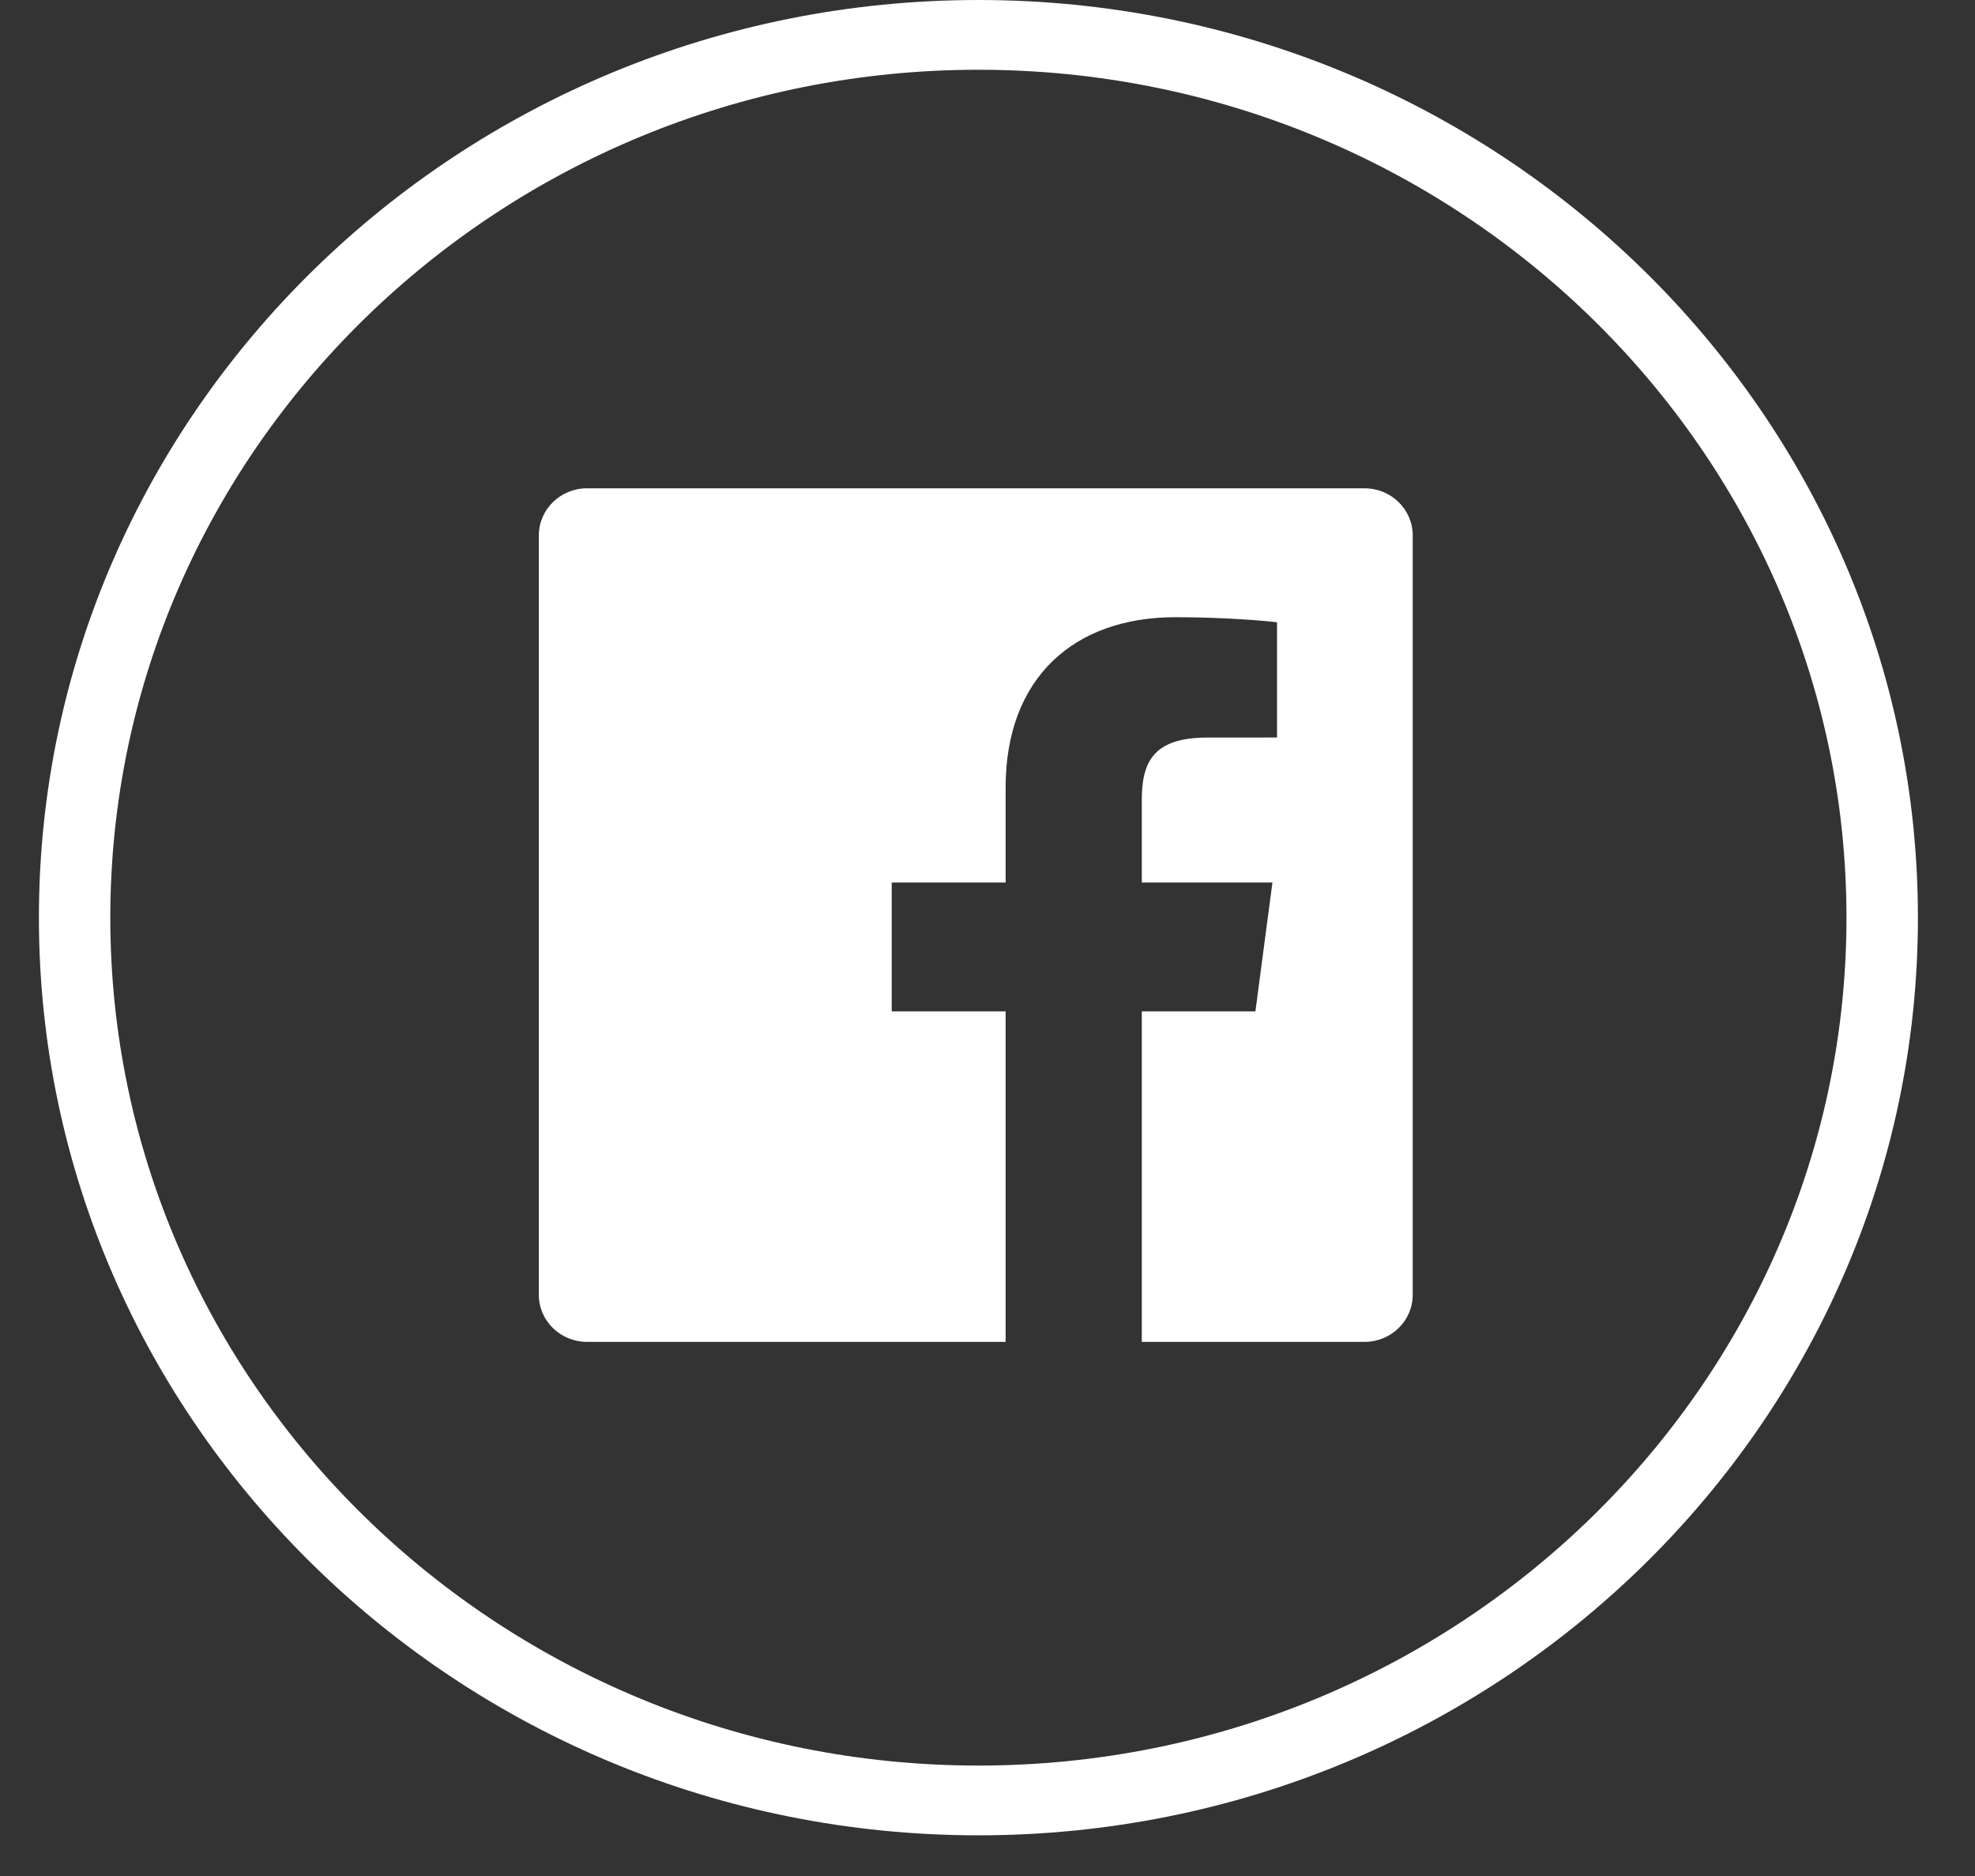
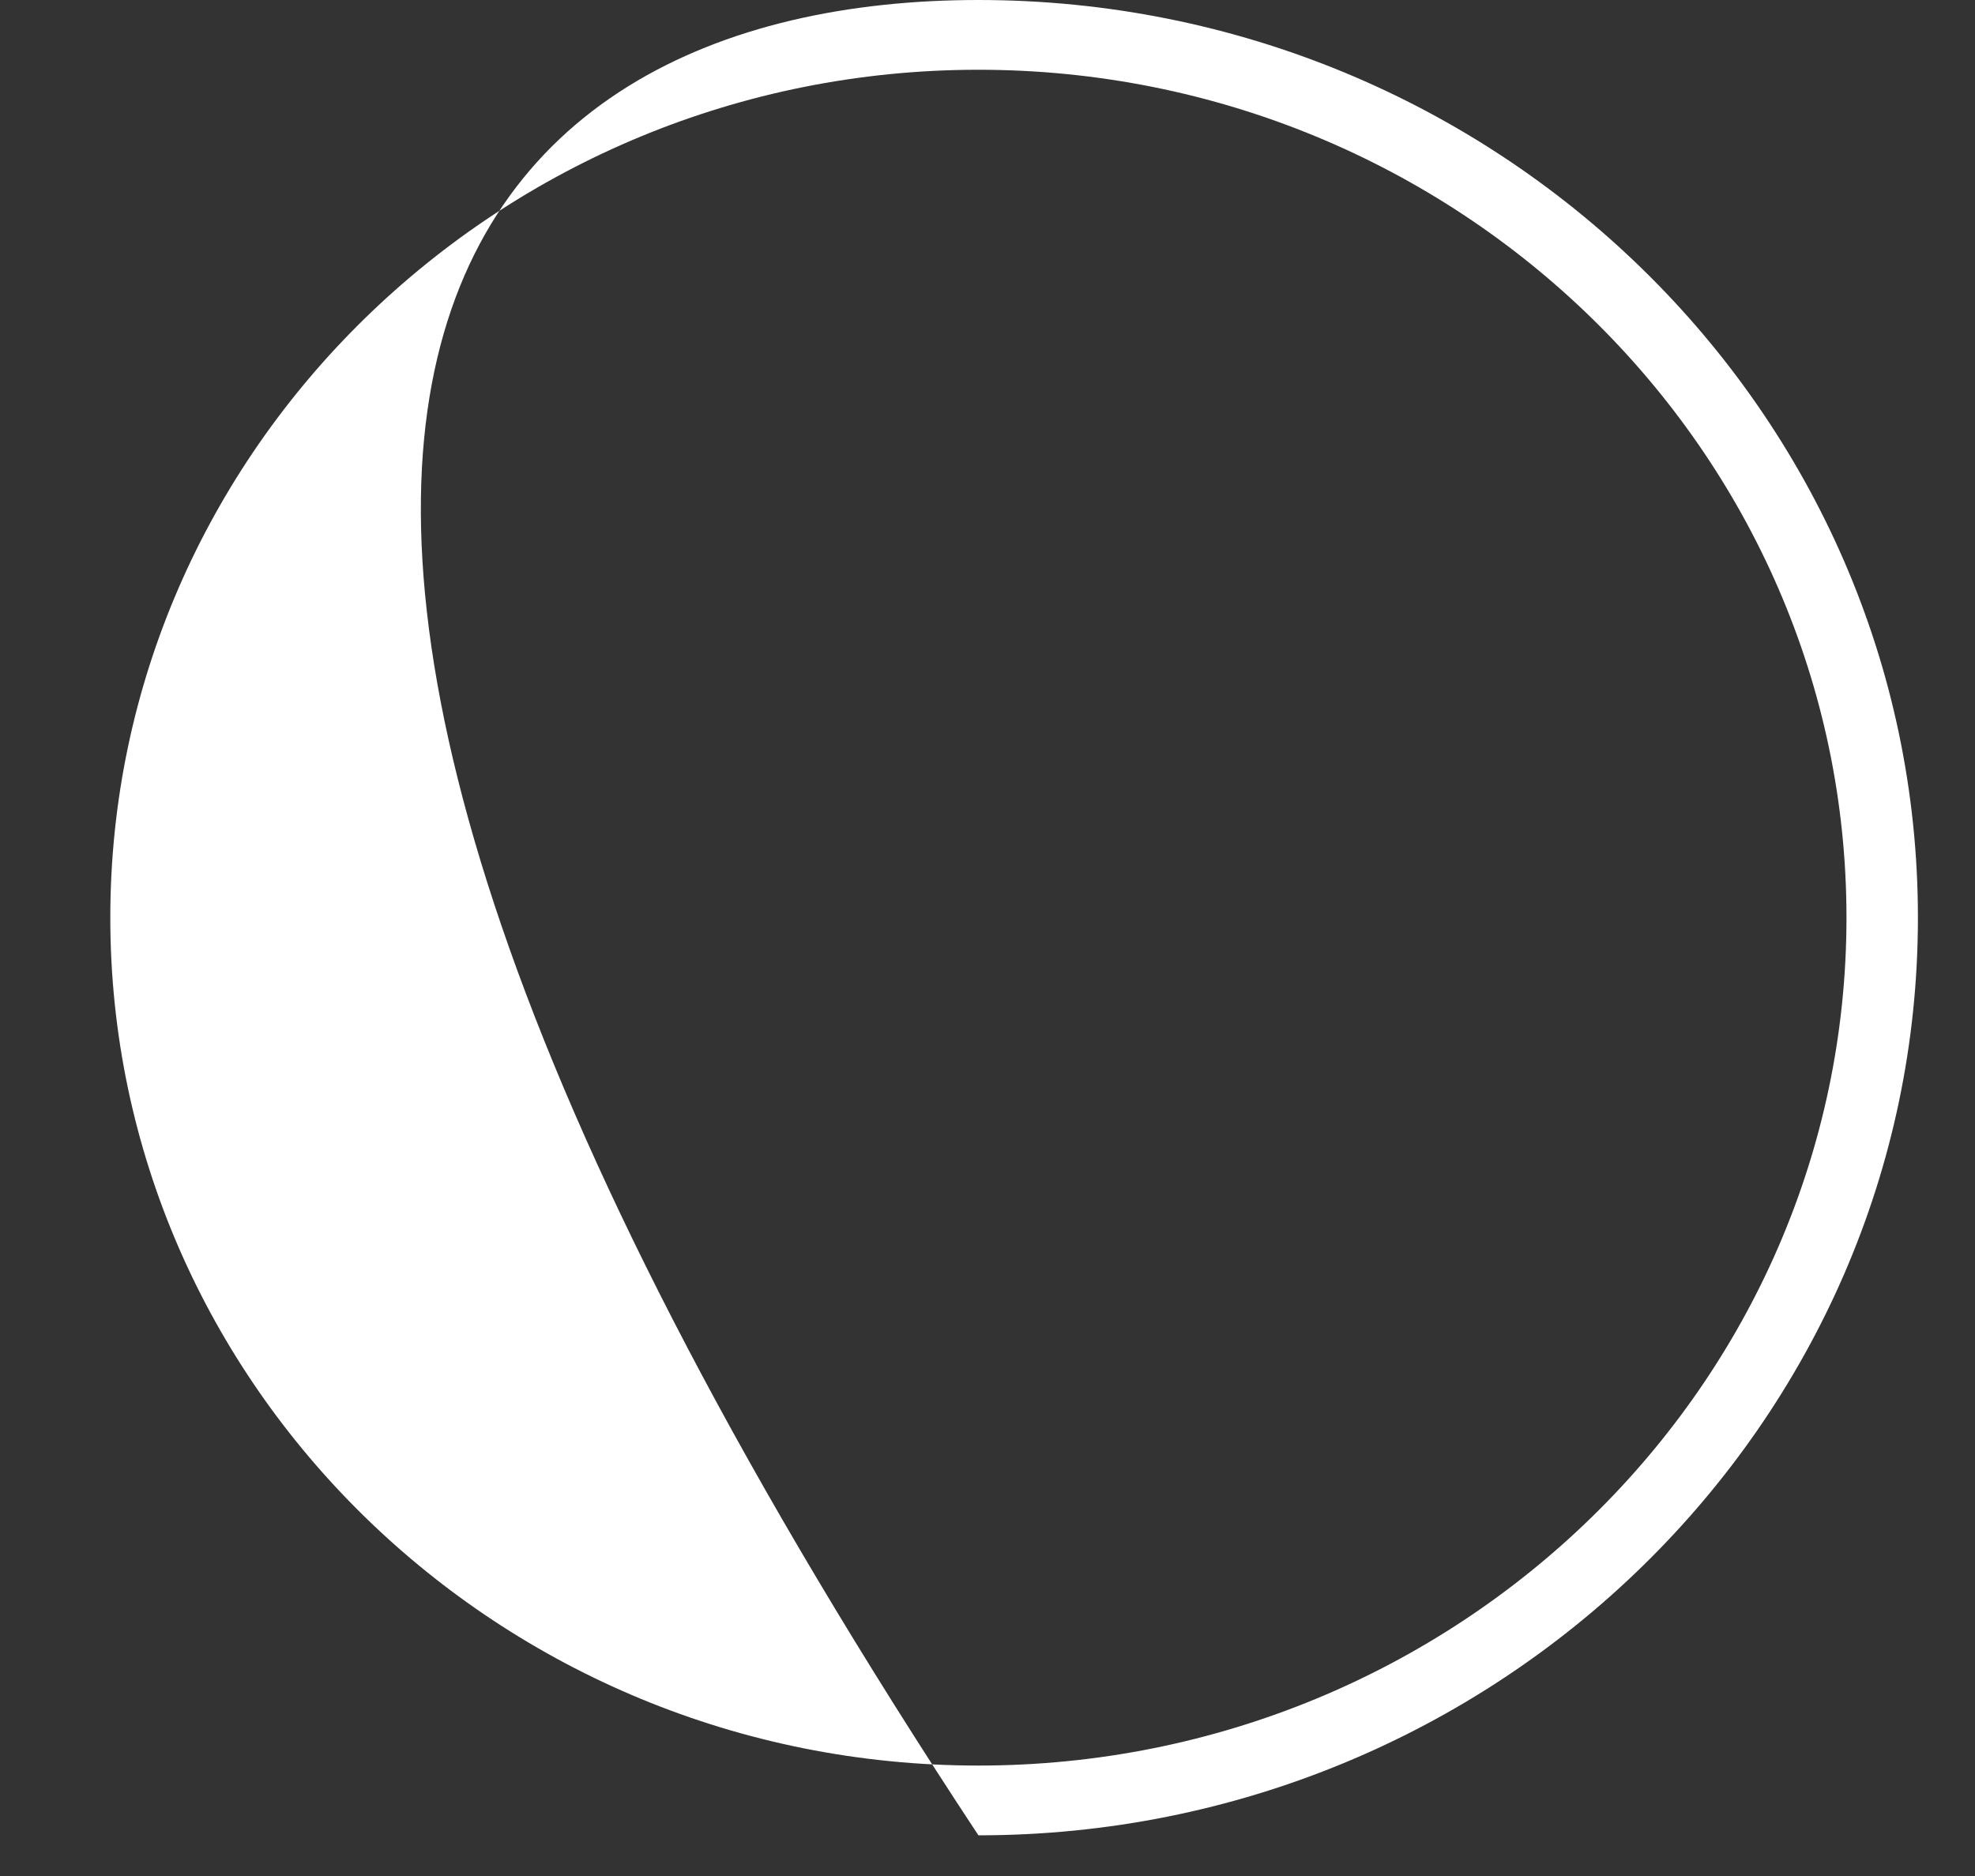
<svg xmlns="http://www.w3.org/2000/svg" width="40px" height="38px" viewBox="56 0 40 38" version="1.1">
  <rect x="56" y="0" width="40" height="38" fill="#333333" stroke="none" />
  <desc>Created with Sketch.</desc>
  <defs />
  <g id="Facebook" stroke="none" stroke-width="1" fill="none" fill-rule="evenodd" transform="translate(56.788, 0)">
-     <path d="M19.028,37.176 C8.536,37.176 0,28.837 0,18.588 C0,8.338 8.536,0 19.028,0 C29.52,0 38.056,8.338 38.056,18.588 C38.056,28.837 29.52,37.176 19.028,37.176 L19.028,37.176 Z M19.028,1.413 C9.333,1.413 1.446,9.117 1.446,18.588 C1.446,28.058 9.333,35.763 19.028,35.763 C28.722,35.763 36.609,28.058 36.609,18.588 C36.609,9.117 28.722,1.413 19.028,1.413 L19.028,1.413 Z" id="Facebook-Circle" fill="#FFFFFF" />
-     <path d="M26.848,27.181 L22.337,27.181 L22.337,20.486 L24.638,20.486 L24.983,17.876 L22.337,17.876 L22.337,16.21 C22.337,15.455 22.552,14.94 23.661,14.94 L25.076,14.939 L25.076,12.605 C24.831,12.573 23.991,12.502 23.015,12.502 C20.975,12.502 19.579,13.719 19.579,15.952 L19.579,17.876 L17.272,17.876 L17.272,20.486 L19.579,20.486 L19.579,27.181 L11.102,27.181 C10.562,27.181 10.125,26.754 10.125,26.227 L10.125,10.845 C10.125,10.318 10.562,9.891 11.102,9.891 L26.848,9.891 C27.387,9.891 27.824,10.318 27.824,10.845 L27.824,26.227 C27.824,26.754 27.387,27.181 26.848,27.181 Z" fill="#FFFFFF" />
+     <path d="M19.028,37.176 C0,8.338 8.536,0 19.028,0 C29.52,0 38.056,8.338 38.056,18.588 C38.056,28.837 29.52,37.176 19.028,37.176 L19.028,37.176 Z M19.028,1.413 C9.333,1.413 1.446,9.117 1.446,18.588 C1.446,28.058 9.333,35.763 19.028,35.763 C28.722,35.763 36.609,28.058 36.609,18.588 C36.609,9.117 28.722,1.413 19.028,1.413 L19.028,1.413 Z" id="Facebook-Circle" fill="#FFFFFF" />
  </g>
</svg>